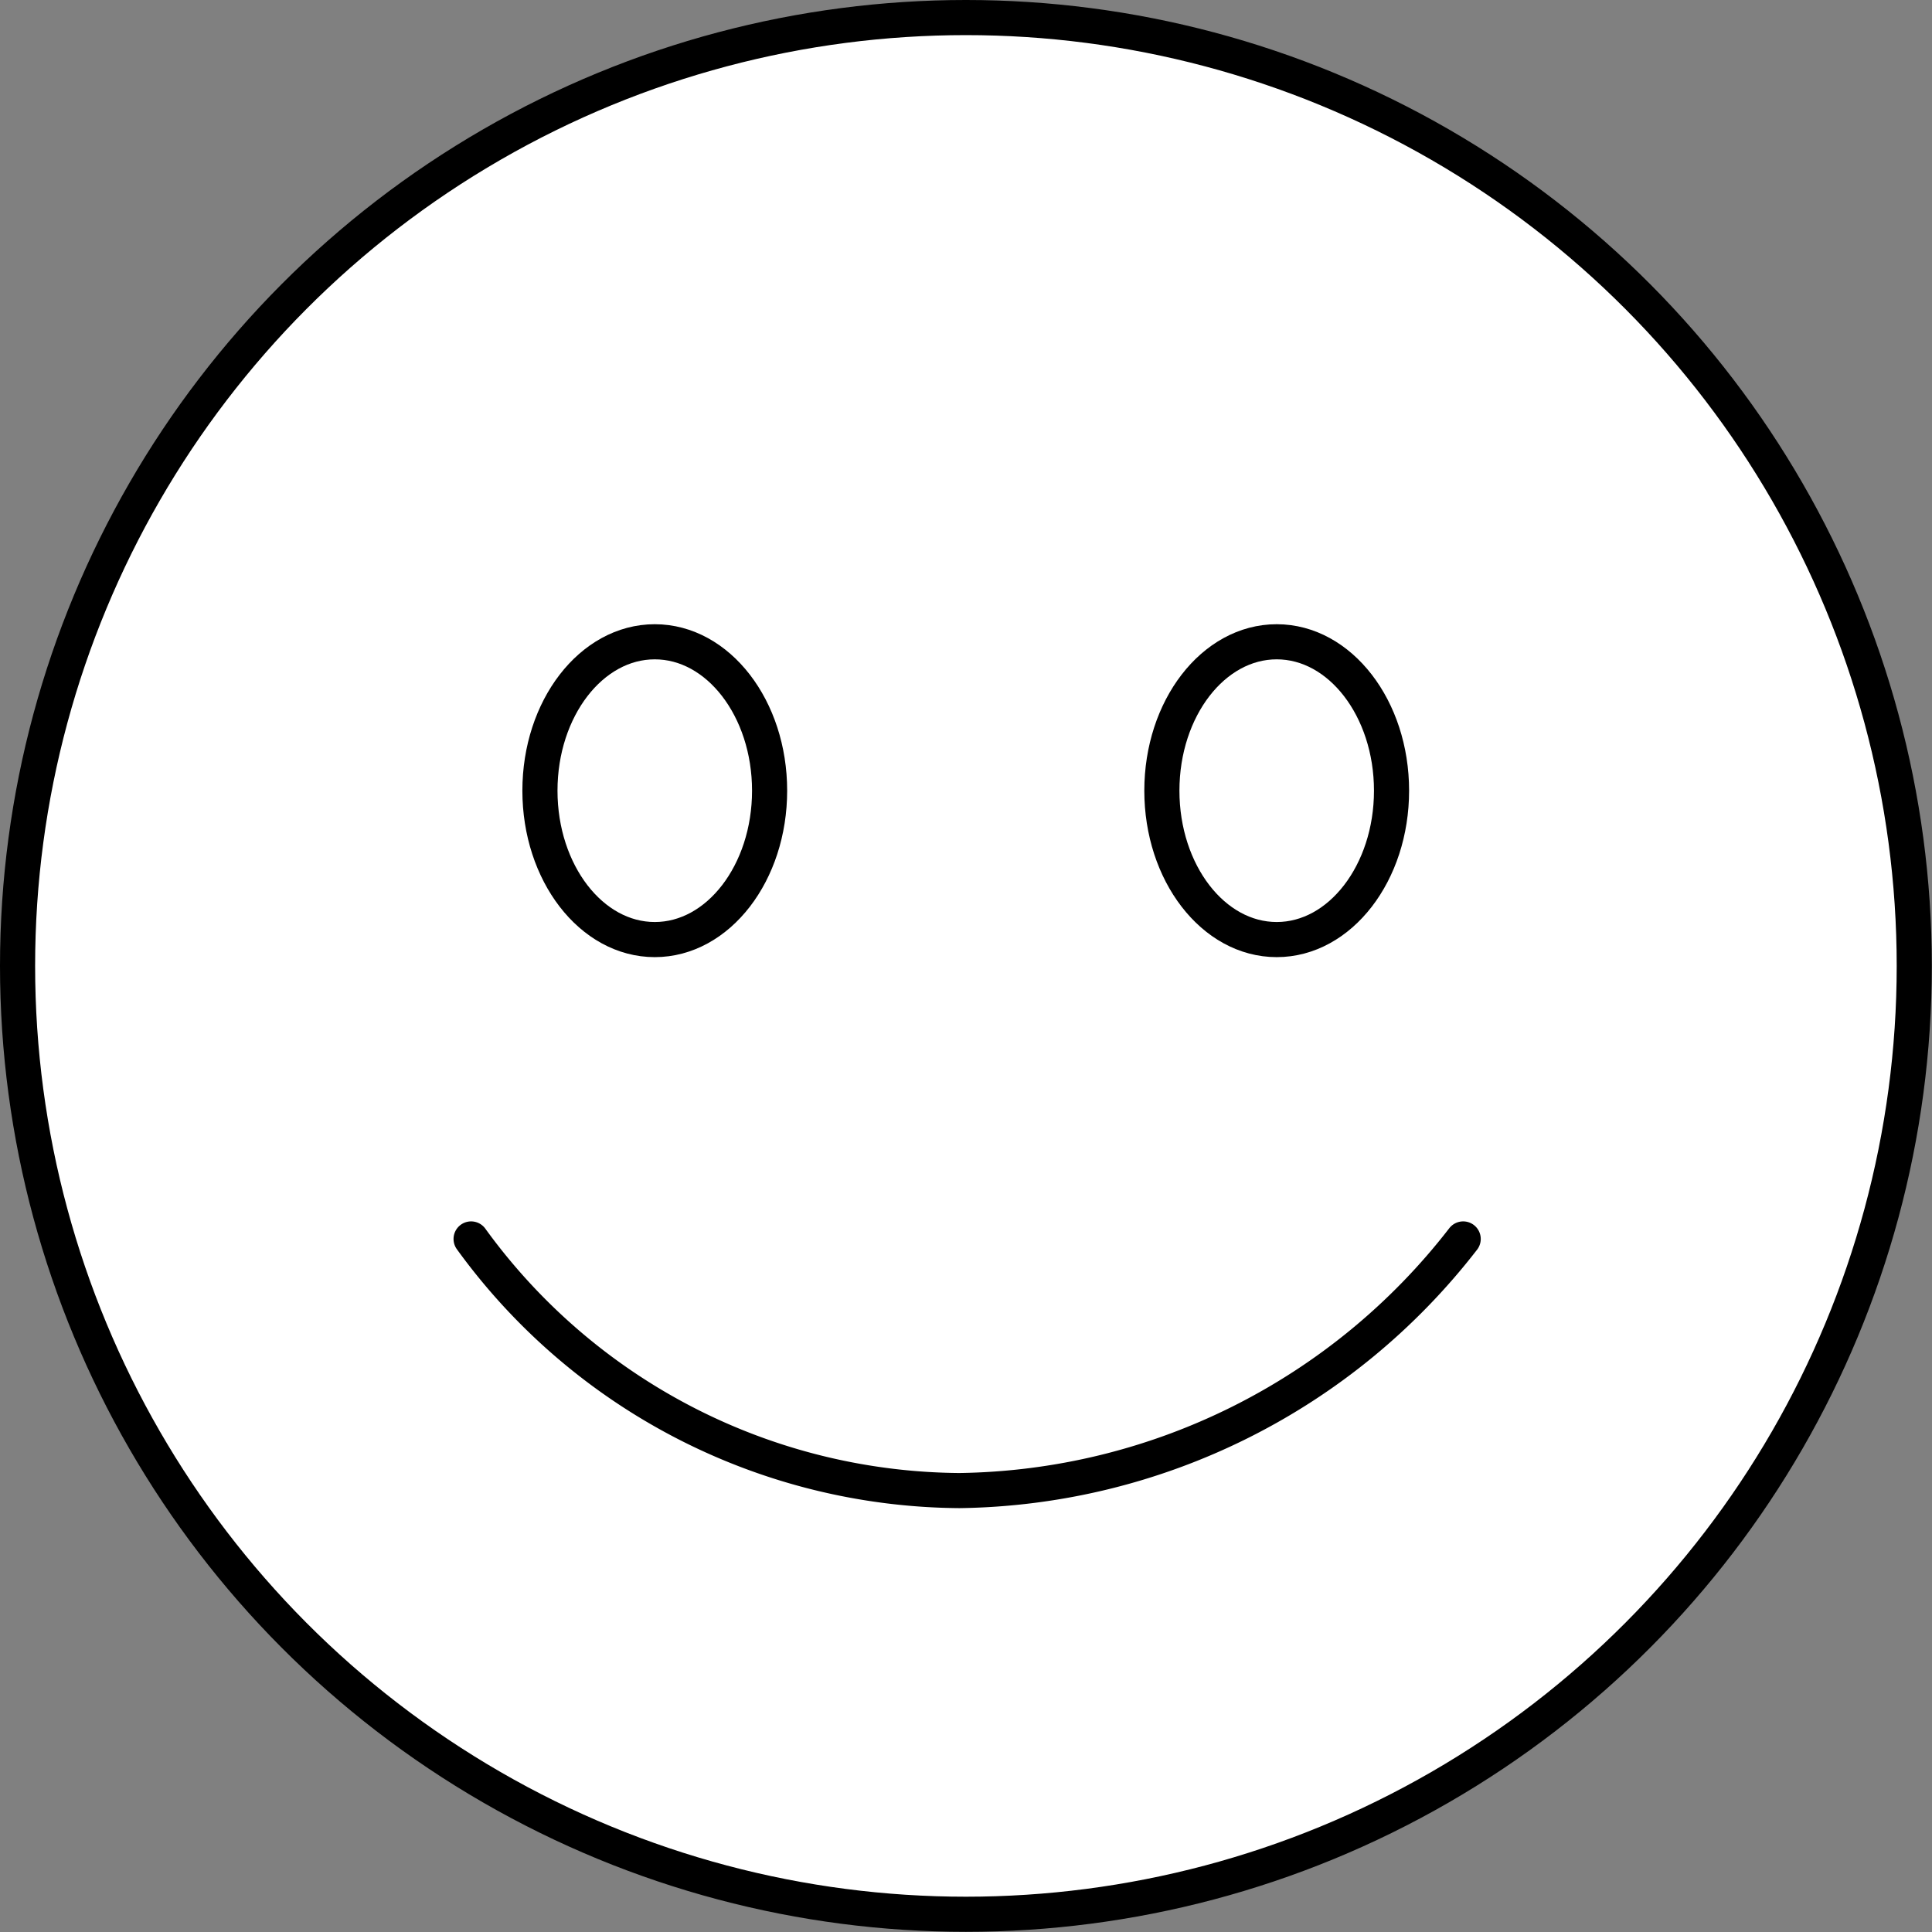
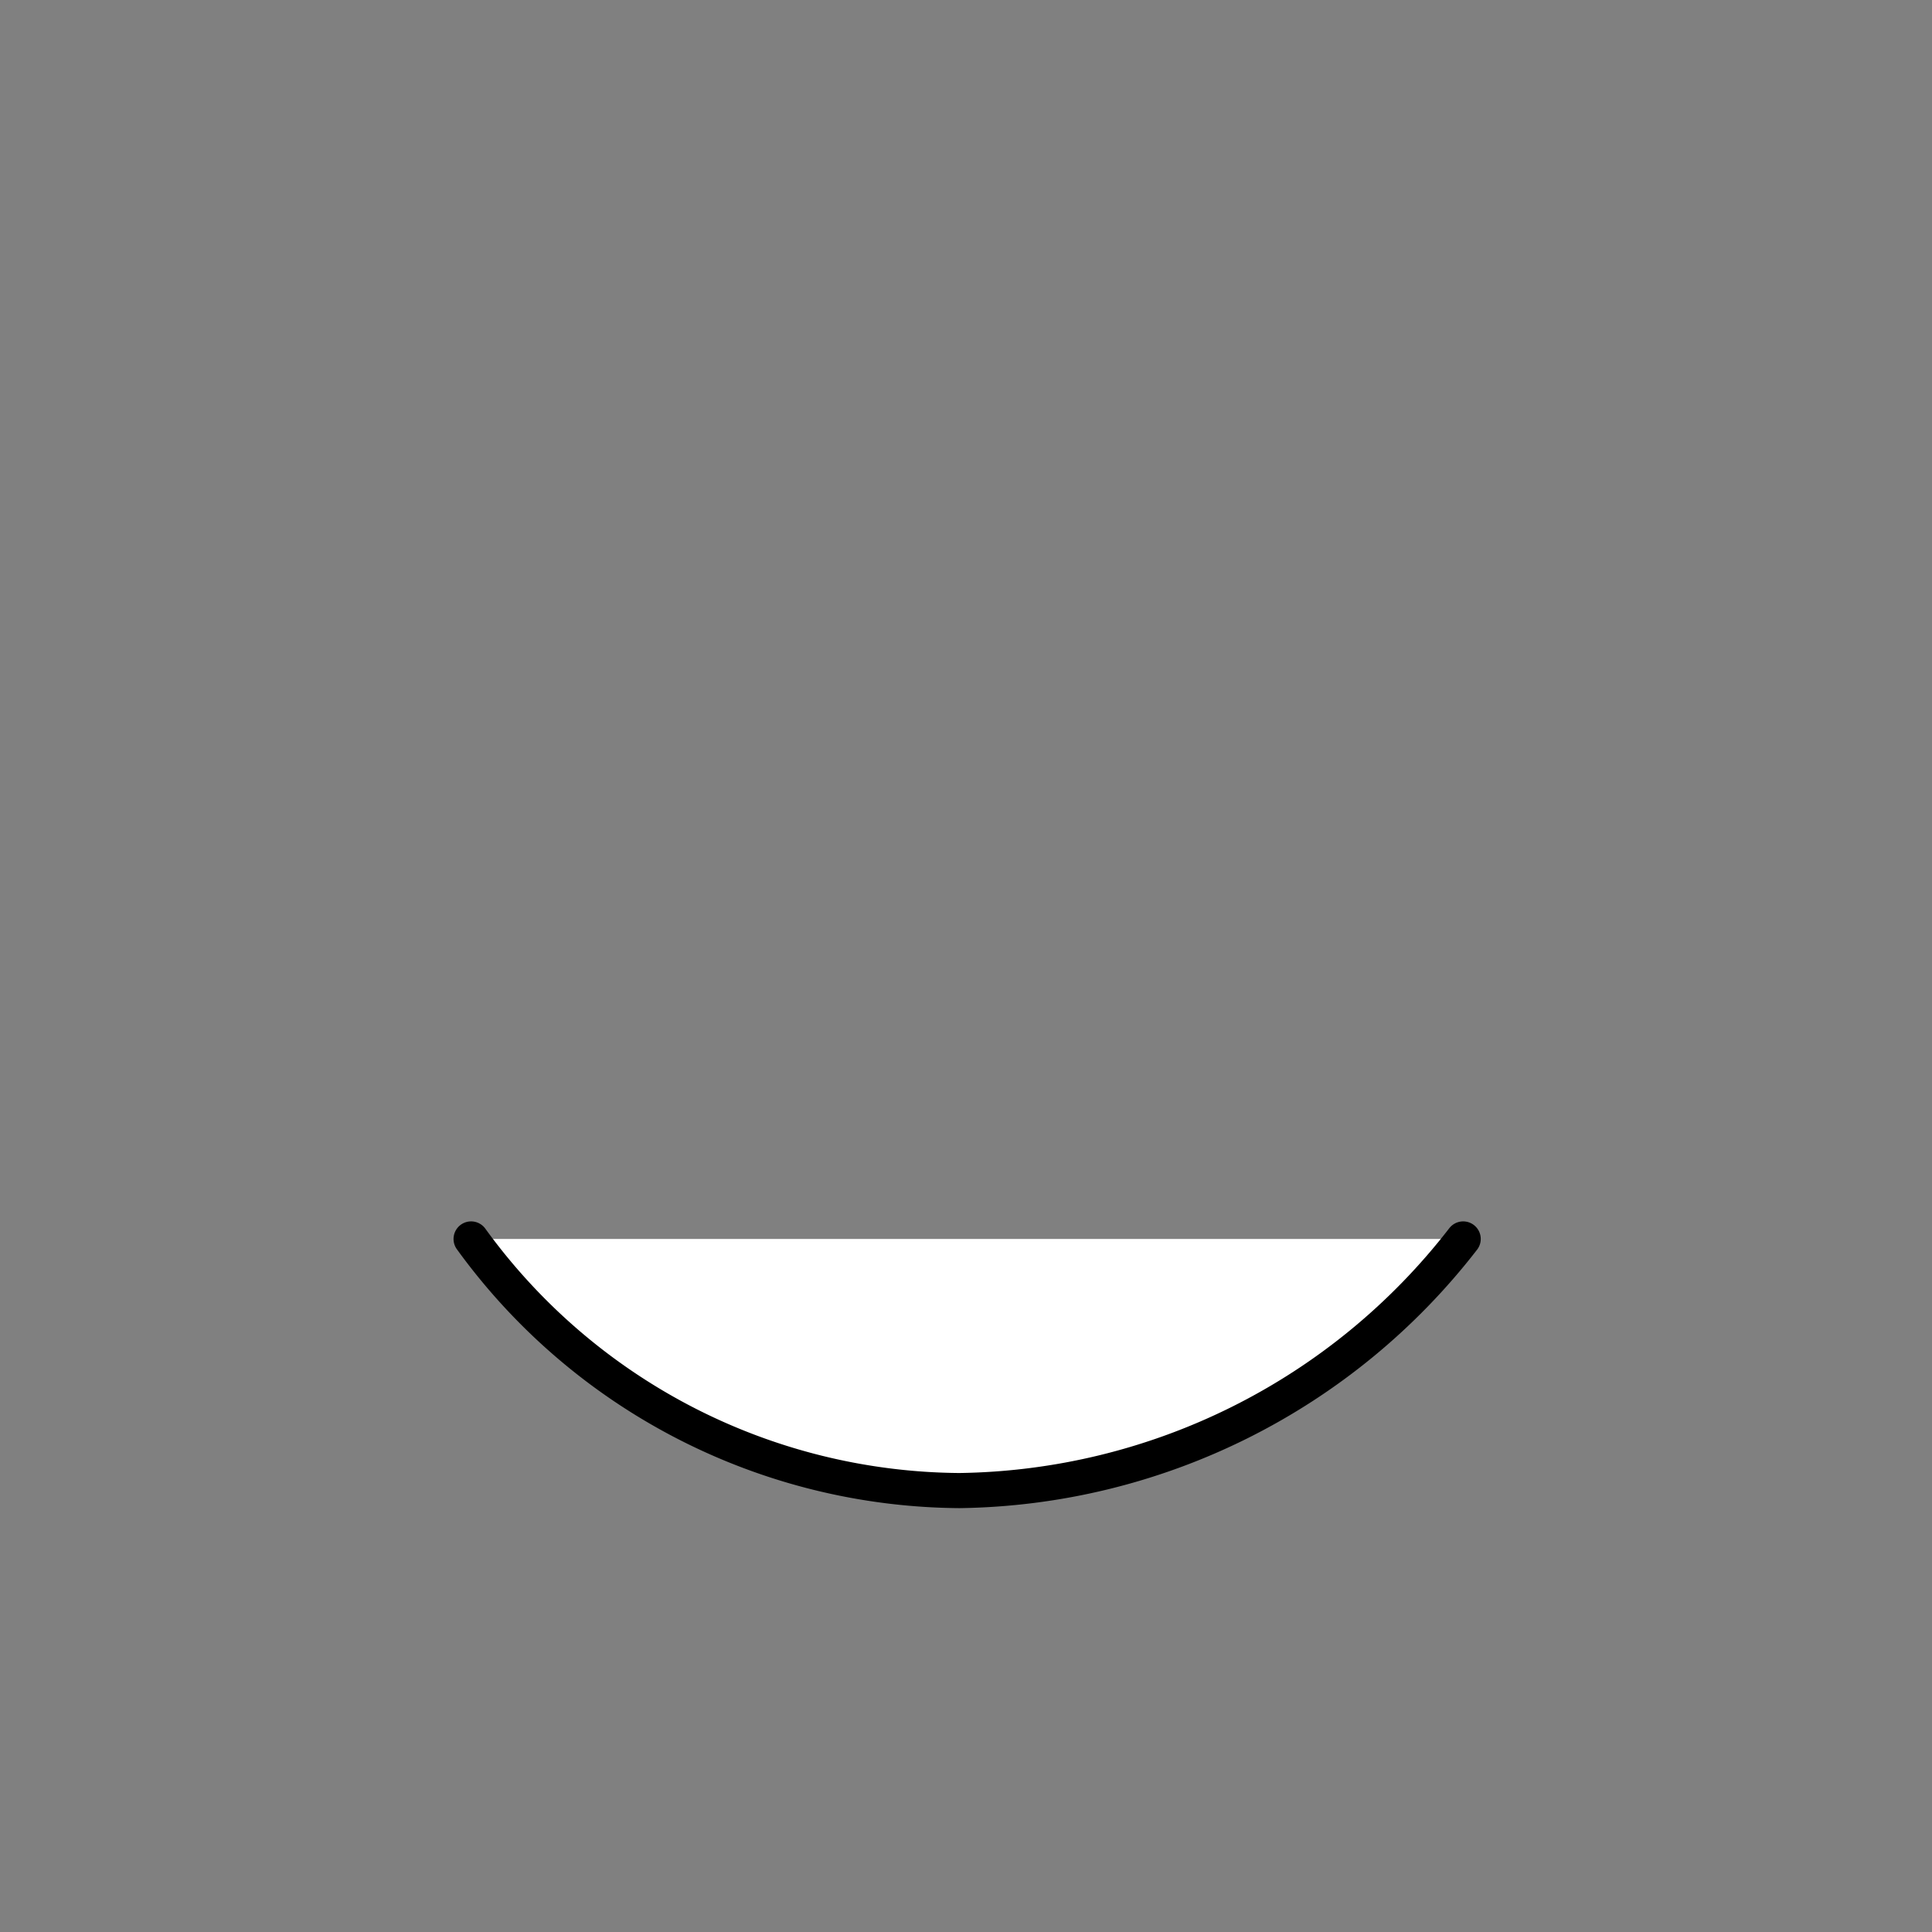
<svg xmlns="http://www.w3.org/2000/svg" viewBox="0 0 110.03 110.03">
  <rect x="0" y="0" width="110.03" height="110.03" fill="#808080" stroke="none" />
  <defs>
    <style>.cls-1{fill:#fff;stroke:#000;stroke-linecap:round;stroke-linejoin:round;stroke-width:2px;}</style>
  </defs>
  <g id="Слой_2" data-name="Слой 2">
    <g id="Слой_1-2" data-name="Слой 1">
      <g id="Слой_2-2" data-name="Слой 2">
        <g id="Слой_1-2-2" data-name="Слой 1-2">
-           <circle class="cls-1" cx="55.01" cy="55.01" r="54.01" />
          <path class="cls-1" d="M26.83,70.56A34.64,34.64,0,0,0,54.64,84.89,36.89,36.89,0,0,0,83.33,70.56" />
-           <ellipse class="cls-1" cx="37.29" cy="45.03" rx="6.54" ry="8.48" />
-           <ellipse class="cls-1" cx="72.71" cy="45.03" rx="6.54" ry="8.48" />
        </g>
      </g>
    </g>
  </g>
</svg>